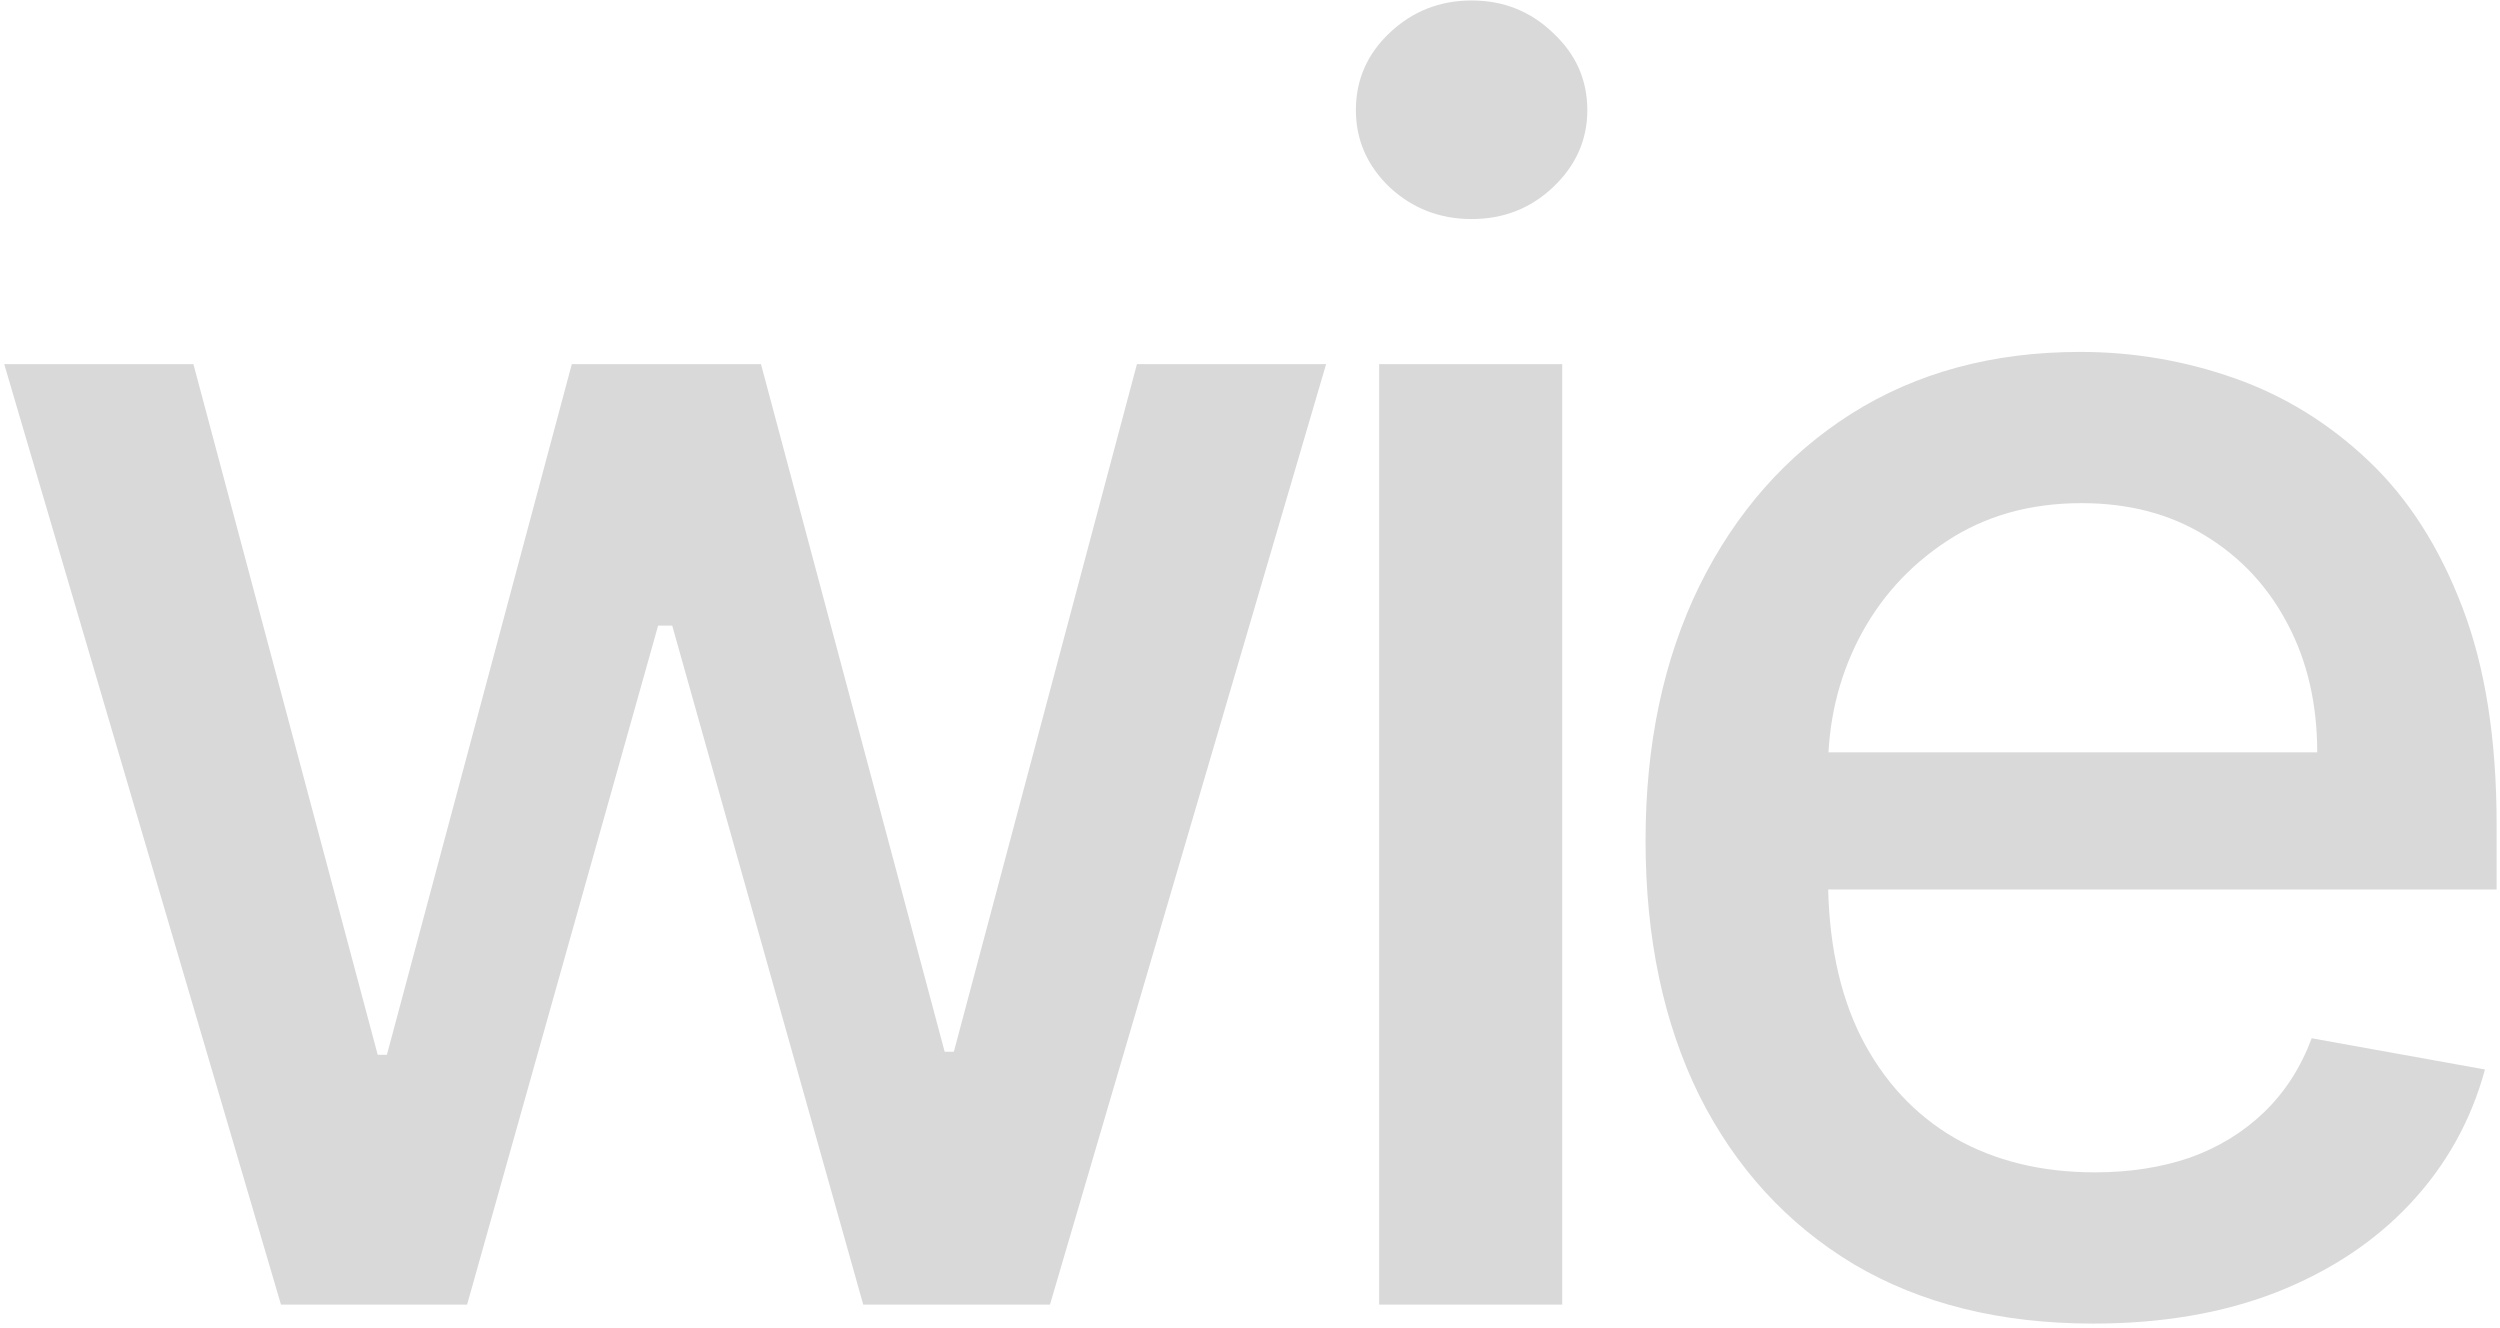
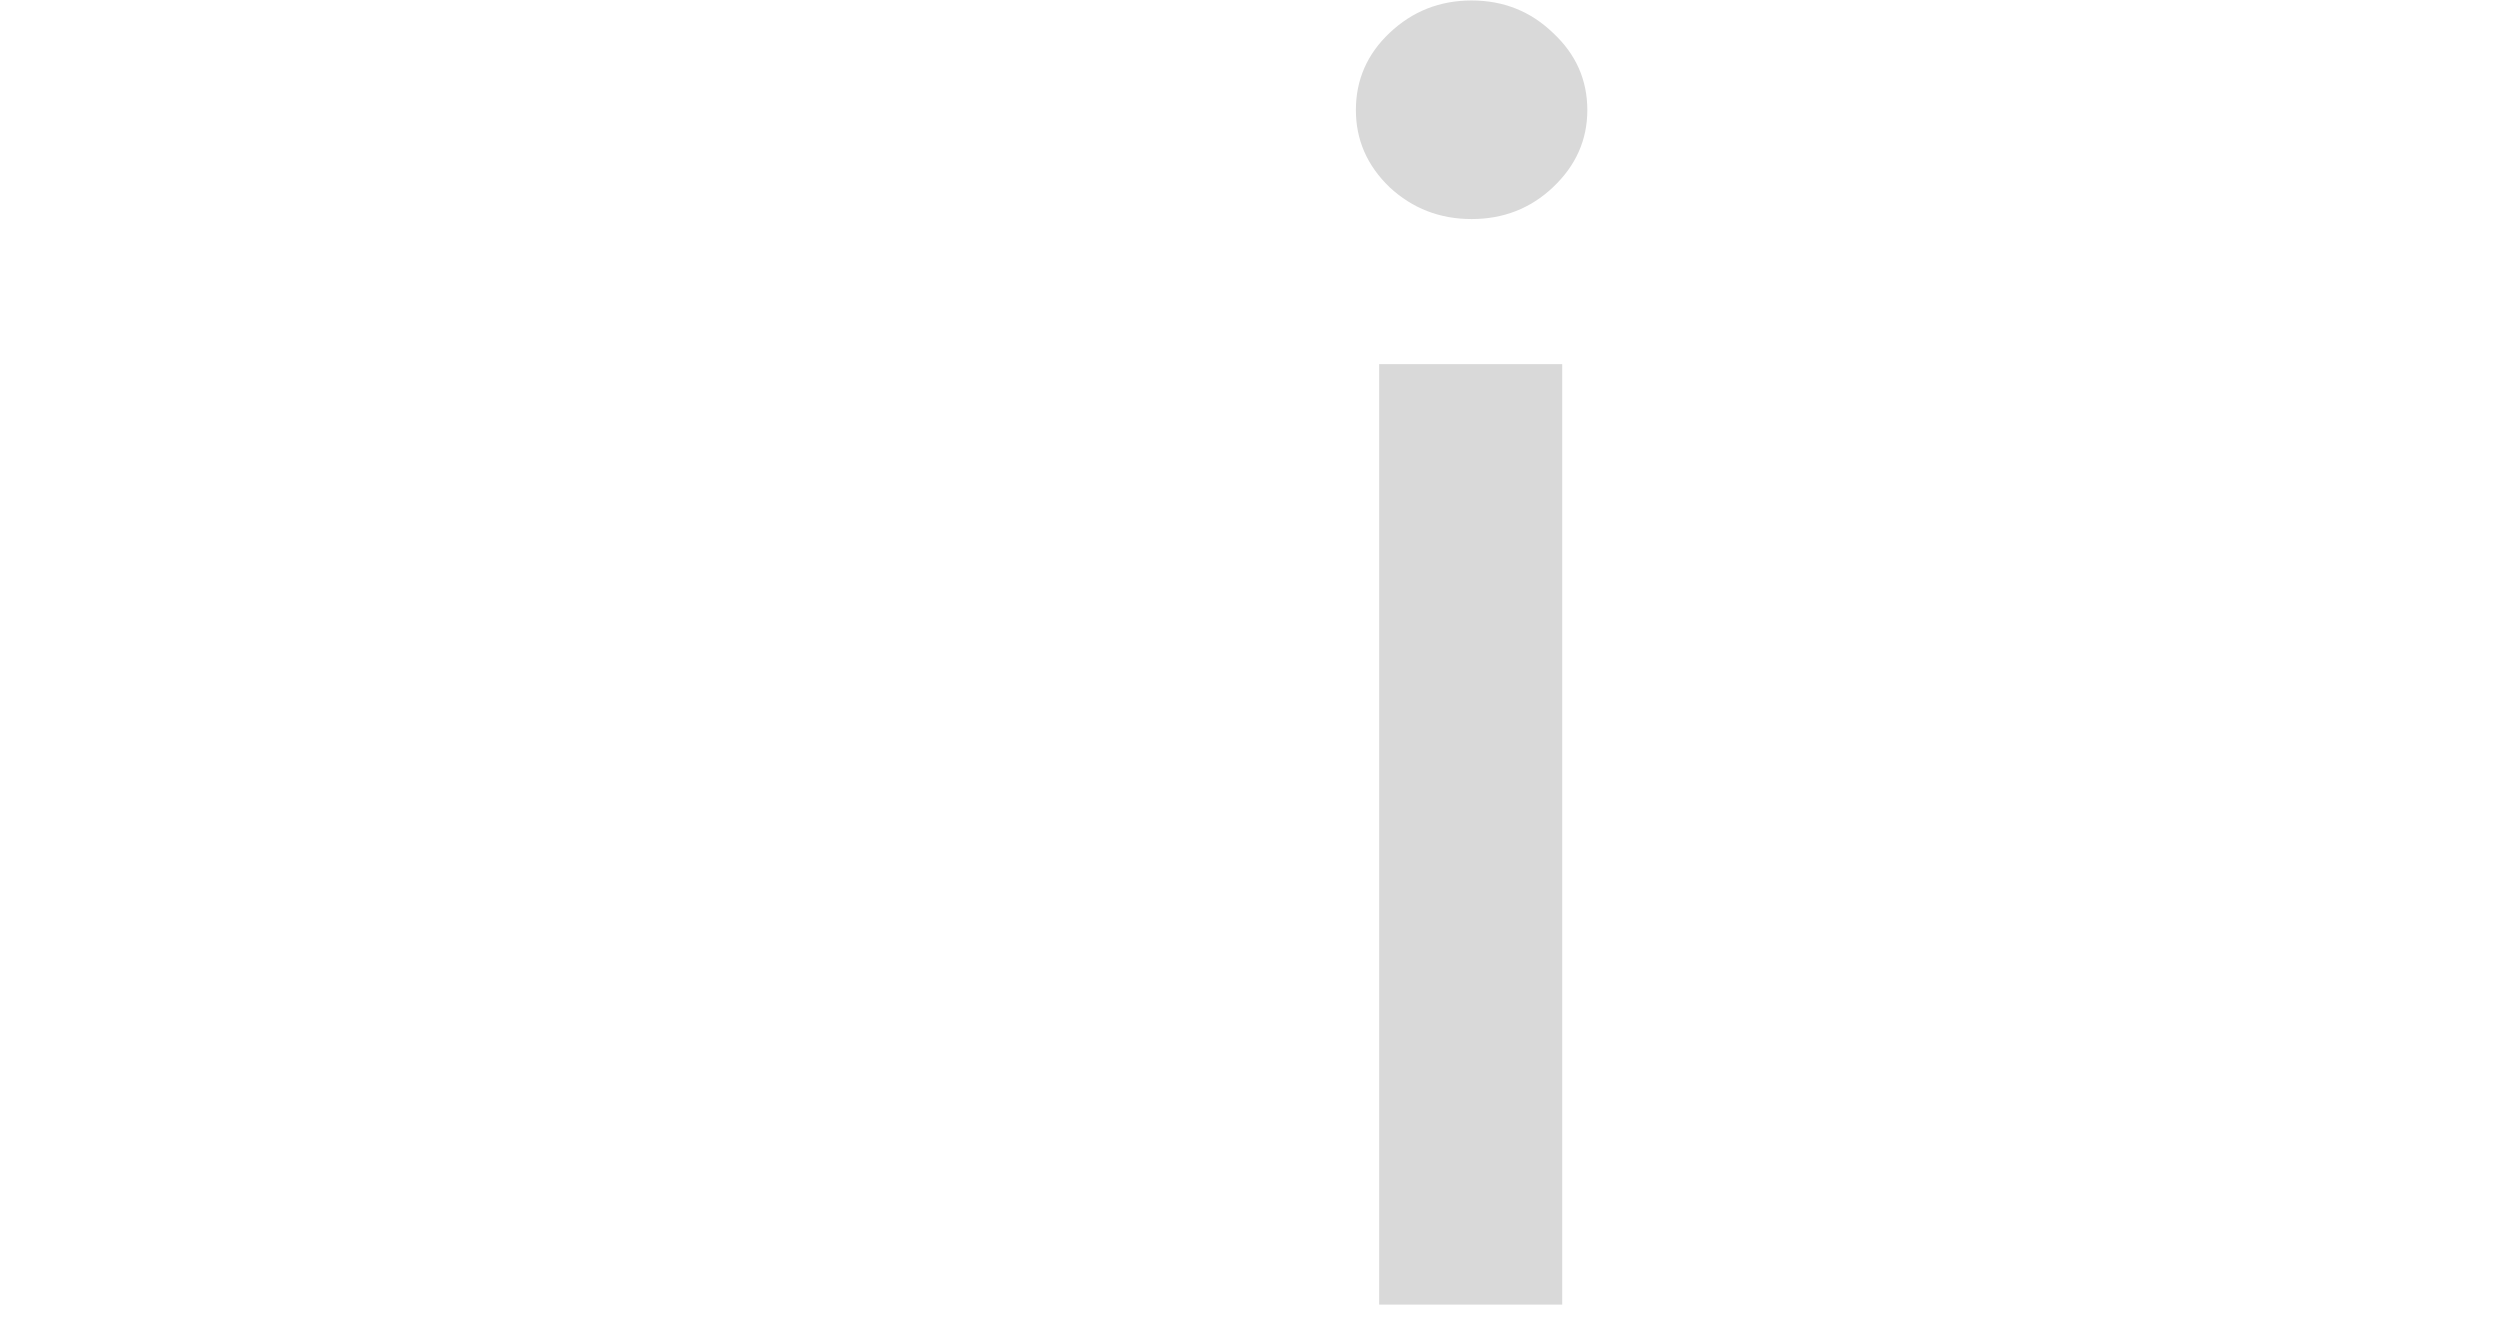
<svg xmlns="http://www.w3.org/2000/svg" width="435" height="231" viewBox="0 0 435 231" fill="none">
-   <path d="M364.205 230.303C348.082 230.303 334.197 226.858 322.55 219.969C310.973 213.008 302.024 203.243 295.703 190.672C289.453 178.03 286.328 163.222 286.328 146.247C286.328 129.486 289.453 114.713 295.703 101.929C302.024 89.145 310.831 79.166 322.124 71.993C333.487 64.82 346.768 61.233 361.967 61.233C371.2 61.233 380.149 62.76 388.814 65.814C397.479 68.868 405.256 73.662 412.145 80.196C419.034 86.73 424.467 95.217 428.445 105.658C432.422 116.027 434.411 128.633 434.411 143.477V154.77H304.332V130.906H403.196C403.196 122.526 401.491 115.104 398.082 108.641C394.673 102.106 389.879 96.957 383.7 93.193C377.592 89.429 370.419 87.547 362.18 87.547C353.232 87.547 345.419 89.749 338.743 94.152C332.138 98.484 327.024 104.166 323.402 111.197C319.851 118.158 318.075 125.722 318.075 133.889V152.533C318.075 163.47 319.993 172.774 323.828 180.445C327.734 188.115 333.168 193.974 340.128 198.023C347.088 202 355.22 203.989 364.524 203.989C370.561 203.989 376.065 203.136 381.037 201.432C386.009 199.656 390.305 197.028 393.928 193.548C397.55 190.068 400.32 185.771 402.237 180.658L432.386 186.091C429.972 194.969 425.639 202.746 419.389 209.422C413.21 216.027 405.433 221.176 396.058 224.869C386.754 228.491 376.136 230.303 364.205 230.303Z" fill="#D9D9D9" />
  <path d="M239.972 227V63.364H271.826V227H239.972ZM256.059 38.115C250.519 38.115 245.76 36.268 241.783 32.575C237.877 28.811 235.924 24.337 235.924 19.152C235.924 13.896 237.877 9.422 241.783 5.729C245.76 1.964 250.519 0.082 256.059 0.082C261.599 0.082 266.322 1.964 270.228 5.729C274.205 9.422 276.194 13.896 276.194 19.152C276.194 24.337 274.205 28.811 270.228 32.575C266.322 36.268 261.599 38.115 256.059 38.115Z" fill="#D9D9D9" />
-   <path d="M48.889 227L0.736 63.364H33.655L65.722 183.534H67.32L99.493 63.364H132.412L164.372 183.002H165.97L197.824 63.364H230.743L182.696 227H150.203L116.965 108.854H114.514L81.276 227H48.889Z" fill="#D9D9D9" />
</svg>